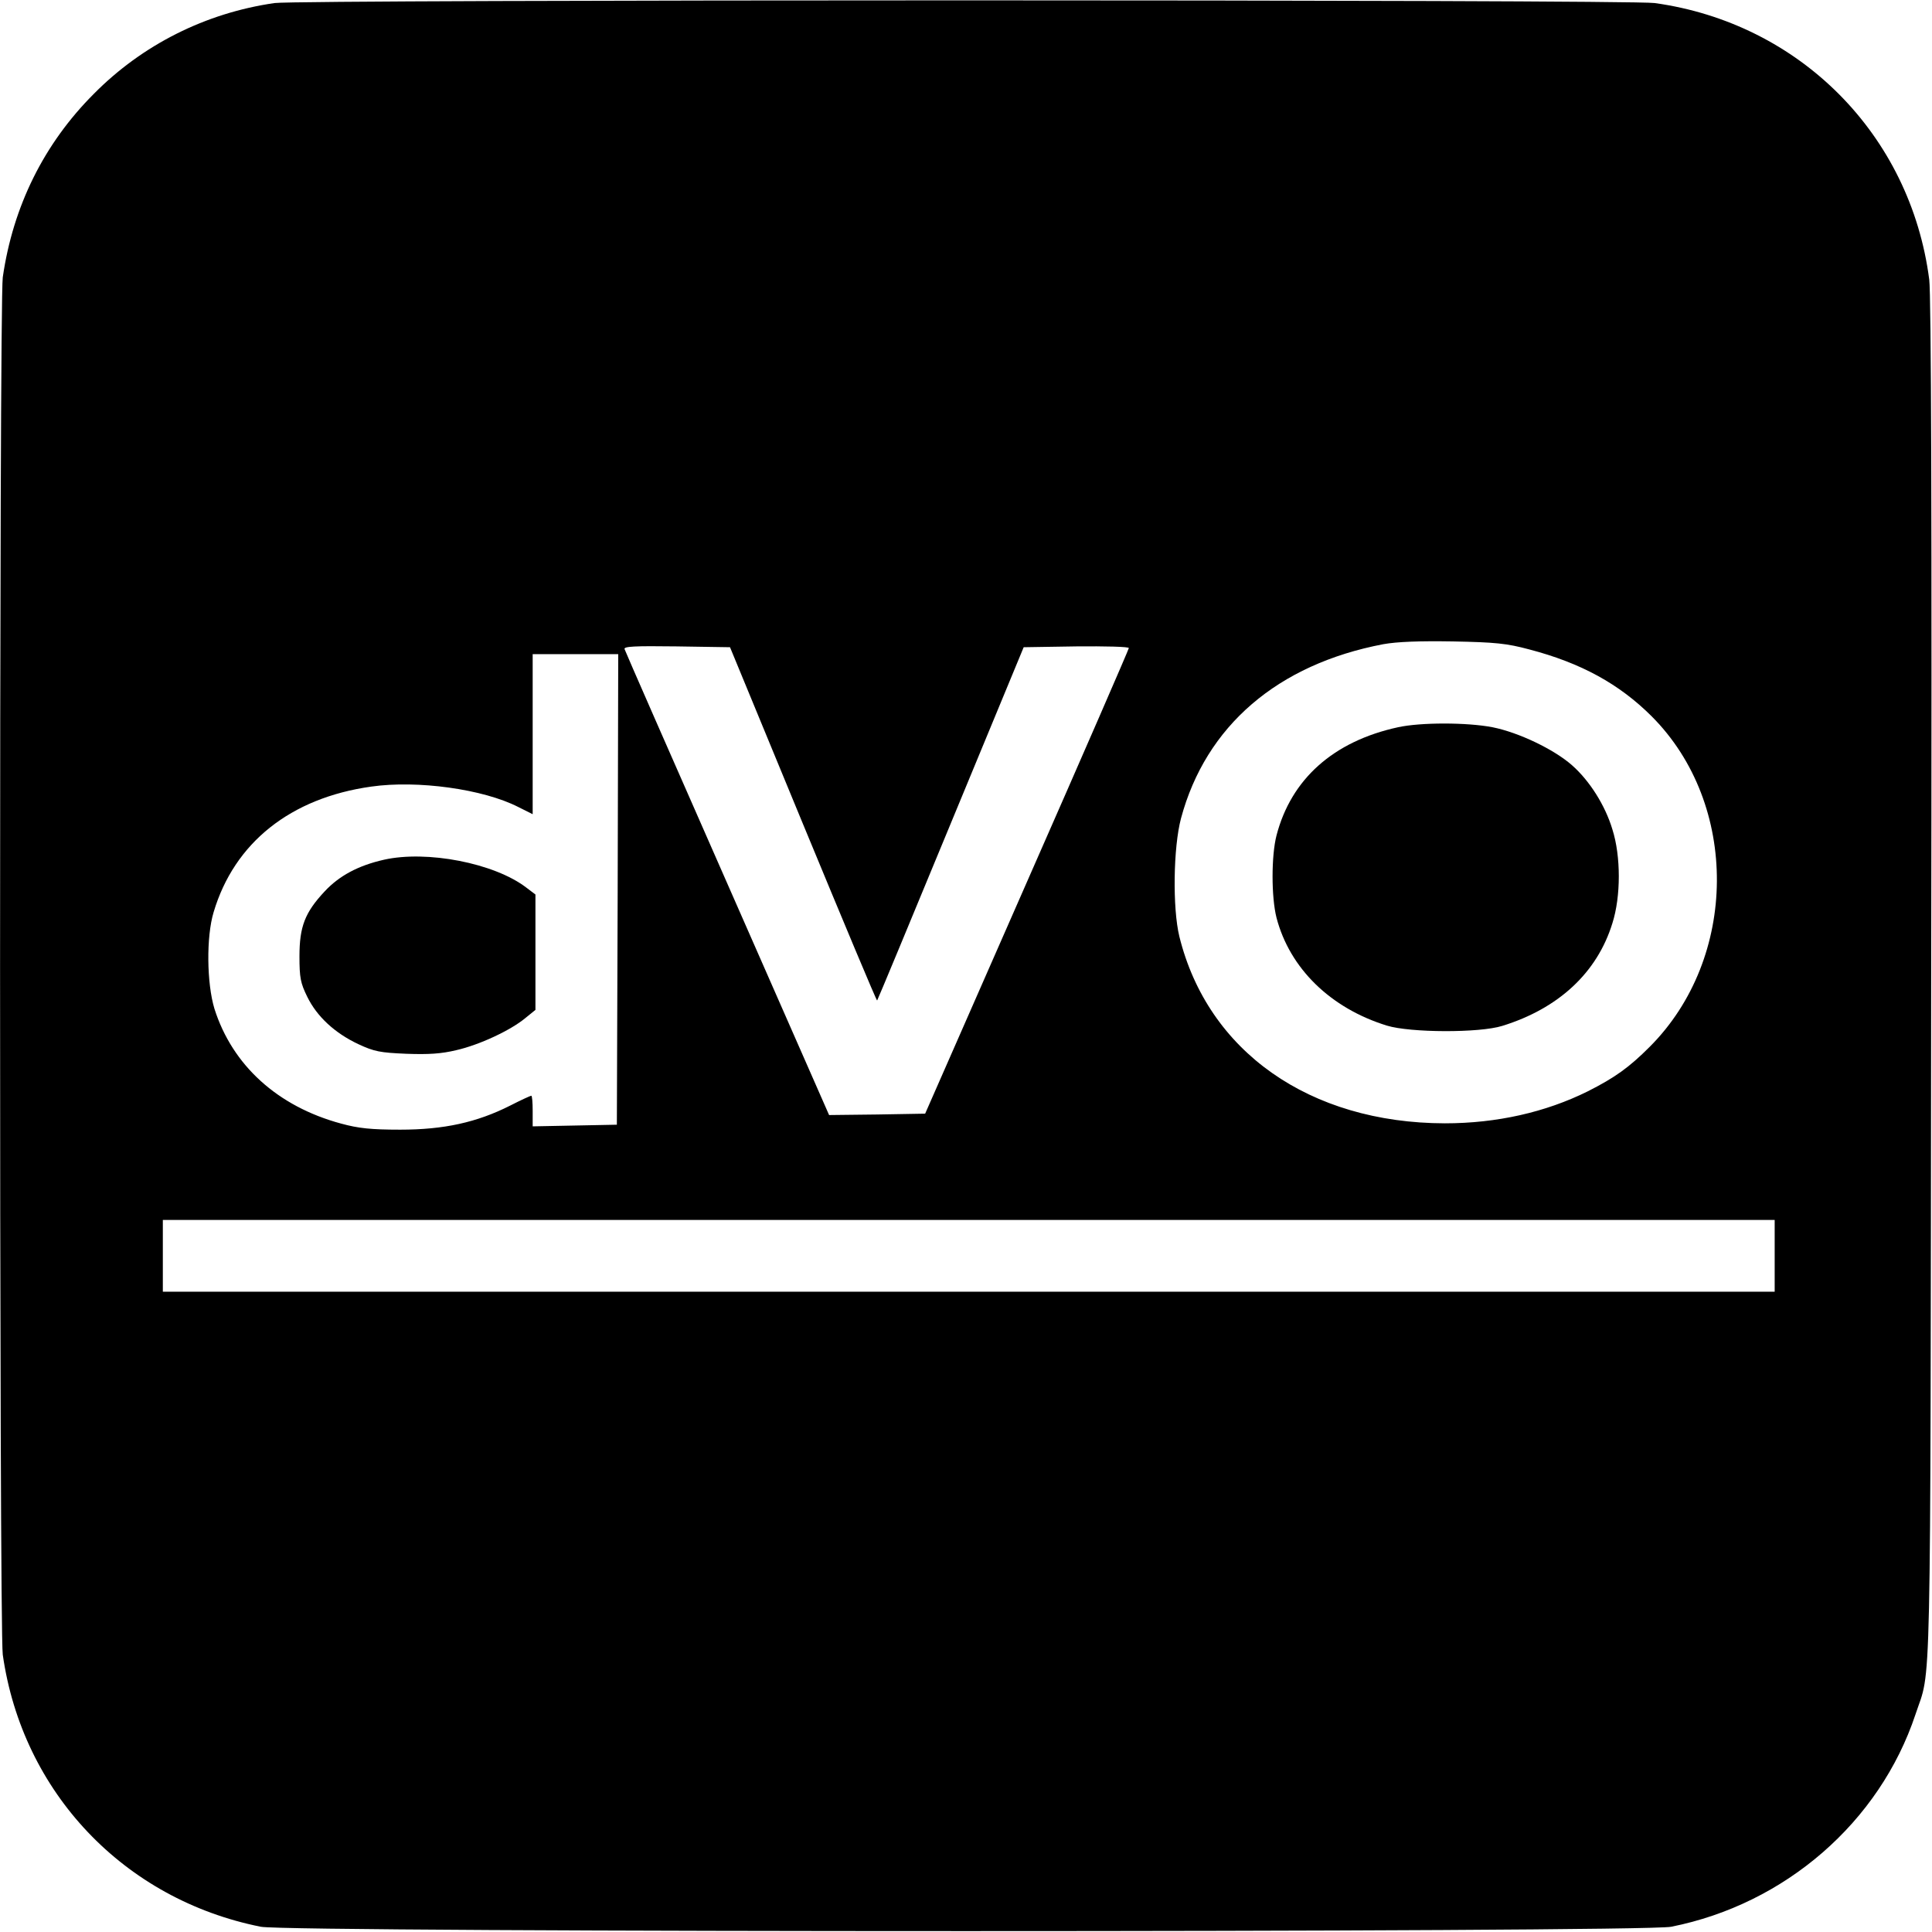
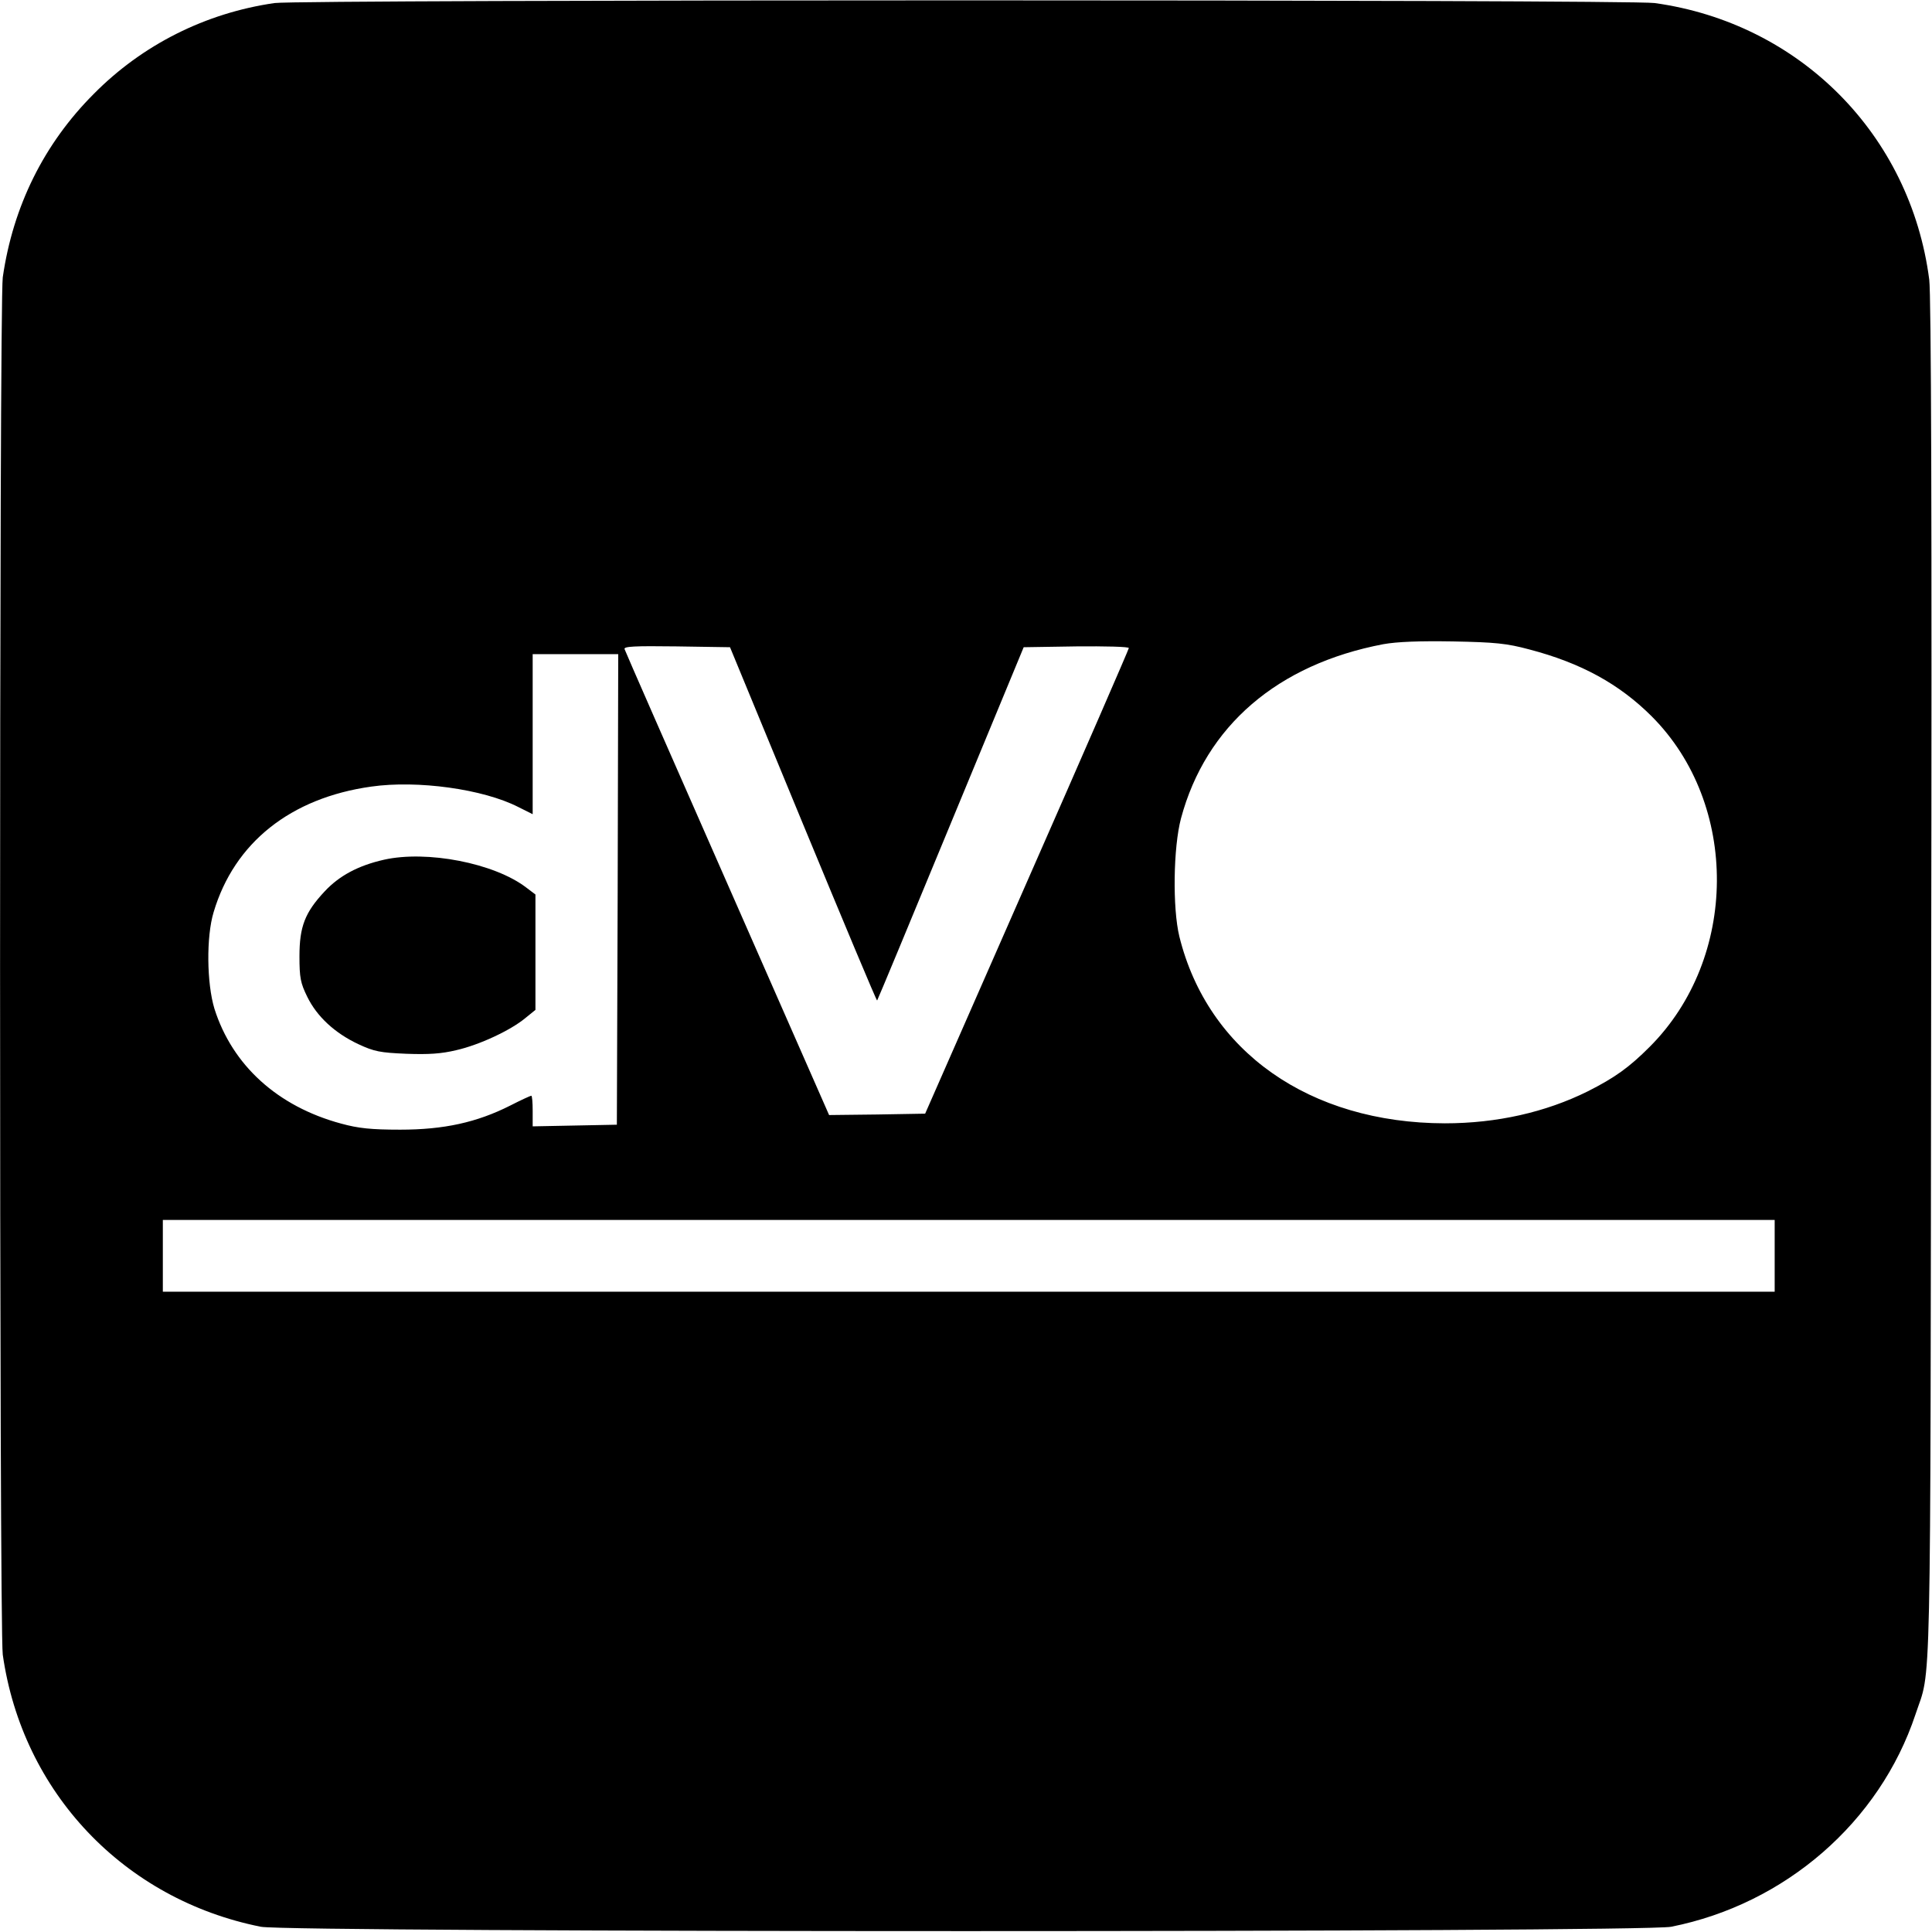
<svg xmlns="http://www.w3.org/2000/svg" version="1.0" width="700pt" height="700pt" viewBox="0 0 700 700" preserveAspectRatio="xMidYMid meet">
  <g transform="translate(0,700) scale(0.1,-0.1)" fill="#000000" stroke="none">
    <path d="M995 6989 c-250 -36 -479 -151 -655 -329 -181 -181 -293 -408 -330 -665 -13 -96 -13 -4894 0 -4990 71 -499 439 -887 935 -986 105 -21 5005 -21 5110 0 413 82 755 379 885 769 58 176 54 -32 57 2657 3 1697 0 2485 -7 2542 -68 525 -469 929 -995 1002 -94 13 -4909 13 -5000 0z m4546 -2342 c187 -49 326 -125 444 -243 317 -318 314 -875 -8 -1197 -74 -74 -125 -111 -224 -161 -153 -76 -330 -116 -518 -116 -490 1 -859 260 -962 677 -25 103 -22 323 6 428 90 335 350 558 733 631 51 9 129 12 253 10 153 -3 194 -7 276 -29z m-2631 -634 c146 -353 266 -640 268 -638 2 2 122 291 267 642 l264 638 190 3 c105 1 191 -1 191 -6 0 -4 -166 -386 -369 -847 l-369 -840 -174 -3 -174 -2 -368 837 c-203 461 -371 844 -373 851 -4 10 35 12 188 10 l194 -3 265 -642z m-672 -235 l-3 -853 -152 -3 -153 -3 0 56 c0 30 -2 55 -5 55 -3 0 -38 -16 -77 -36 -121 -61 -240 -87 -398 -87 -106 0 -152 5 -214 22 -230 62 -394 211 -459 416 -28 92 -30 261 -3 350 75 252 279 414 571 455 168 24 406 -9 533 -74 l52 -26 0 290 0 290 155 0 155 0 -2 -852z m4192 -1328 l0 -130 -2920 0 -2920 0 0 130 0 130 2920 0 2920 0 0 -130z" />
-     <path d="M5065 4365 c-234 -51 -387 -188 -440 -392 -19 -74 -19 -223 0 -298 48 -184 196 -328 400 -391 85 -26 335 -27 418 -1 204 63 344 193 399 372 31 97 31 243 0 340 -26 87 -83 177 -147 233 -65 57 -192 118 -287 137 -93 18 -261 18 -343 0z" />
    <path d="M1391 3885 c-93 -21 -162 -58 -215 -115 -71 -76 -91 -127 -91 -235 0 -78 4 -97 28 -146 35 -72 100 -132 185 -172 58 -27 79 -31 174 -35 81 -3 127 0 181 13 84 19 197 72 250 116 l37 30 0 209 0 209 -33 25 c-116 89 -361 136 -516 101z" />
  </g>
</svg>